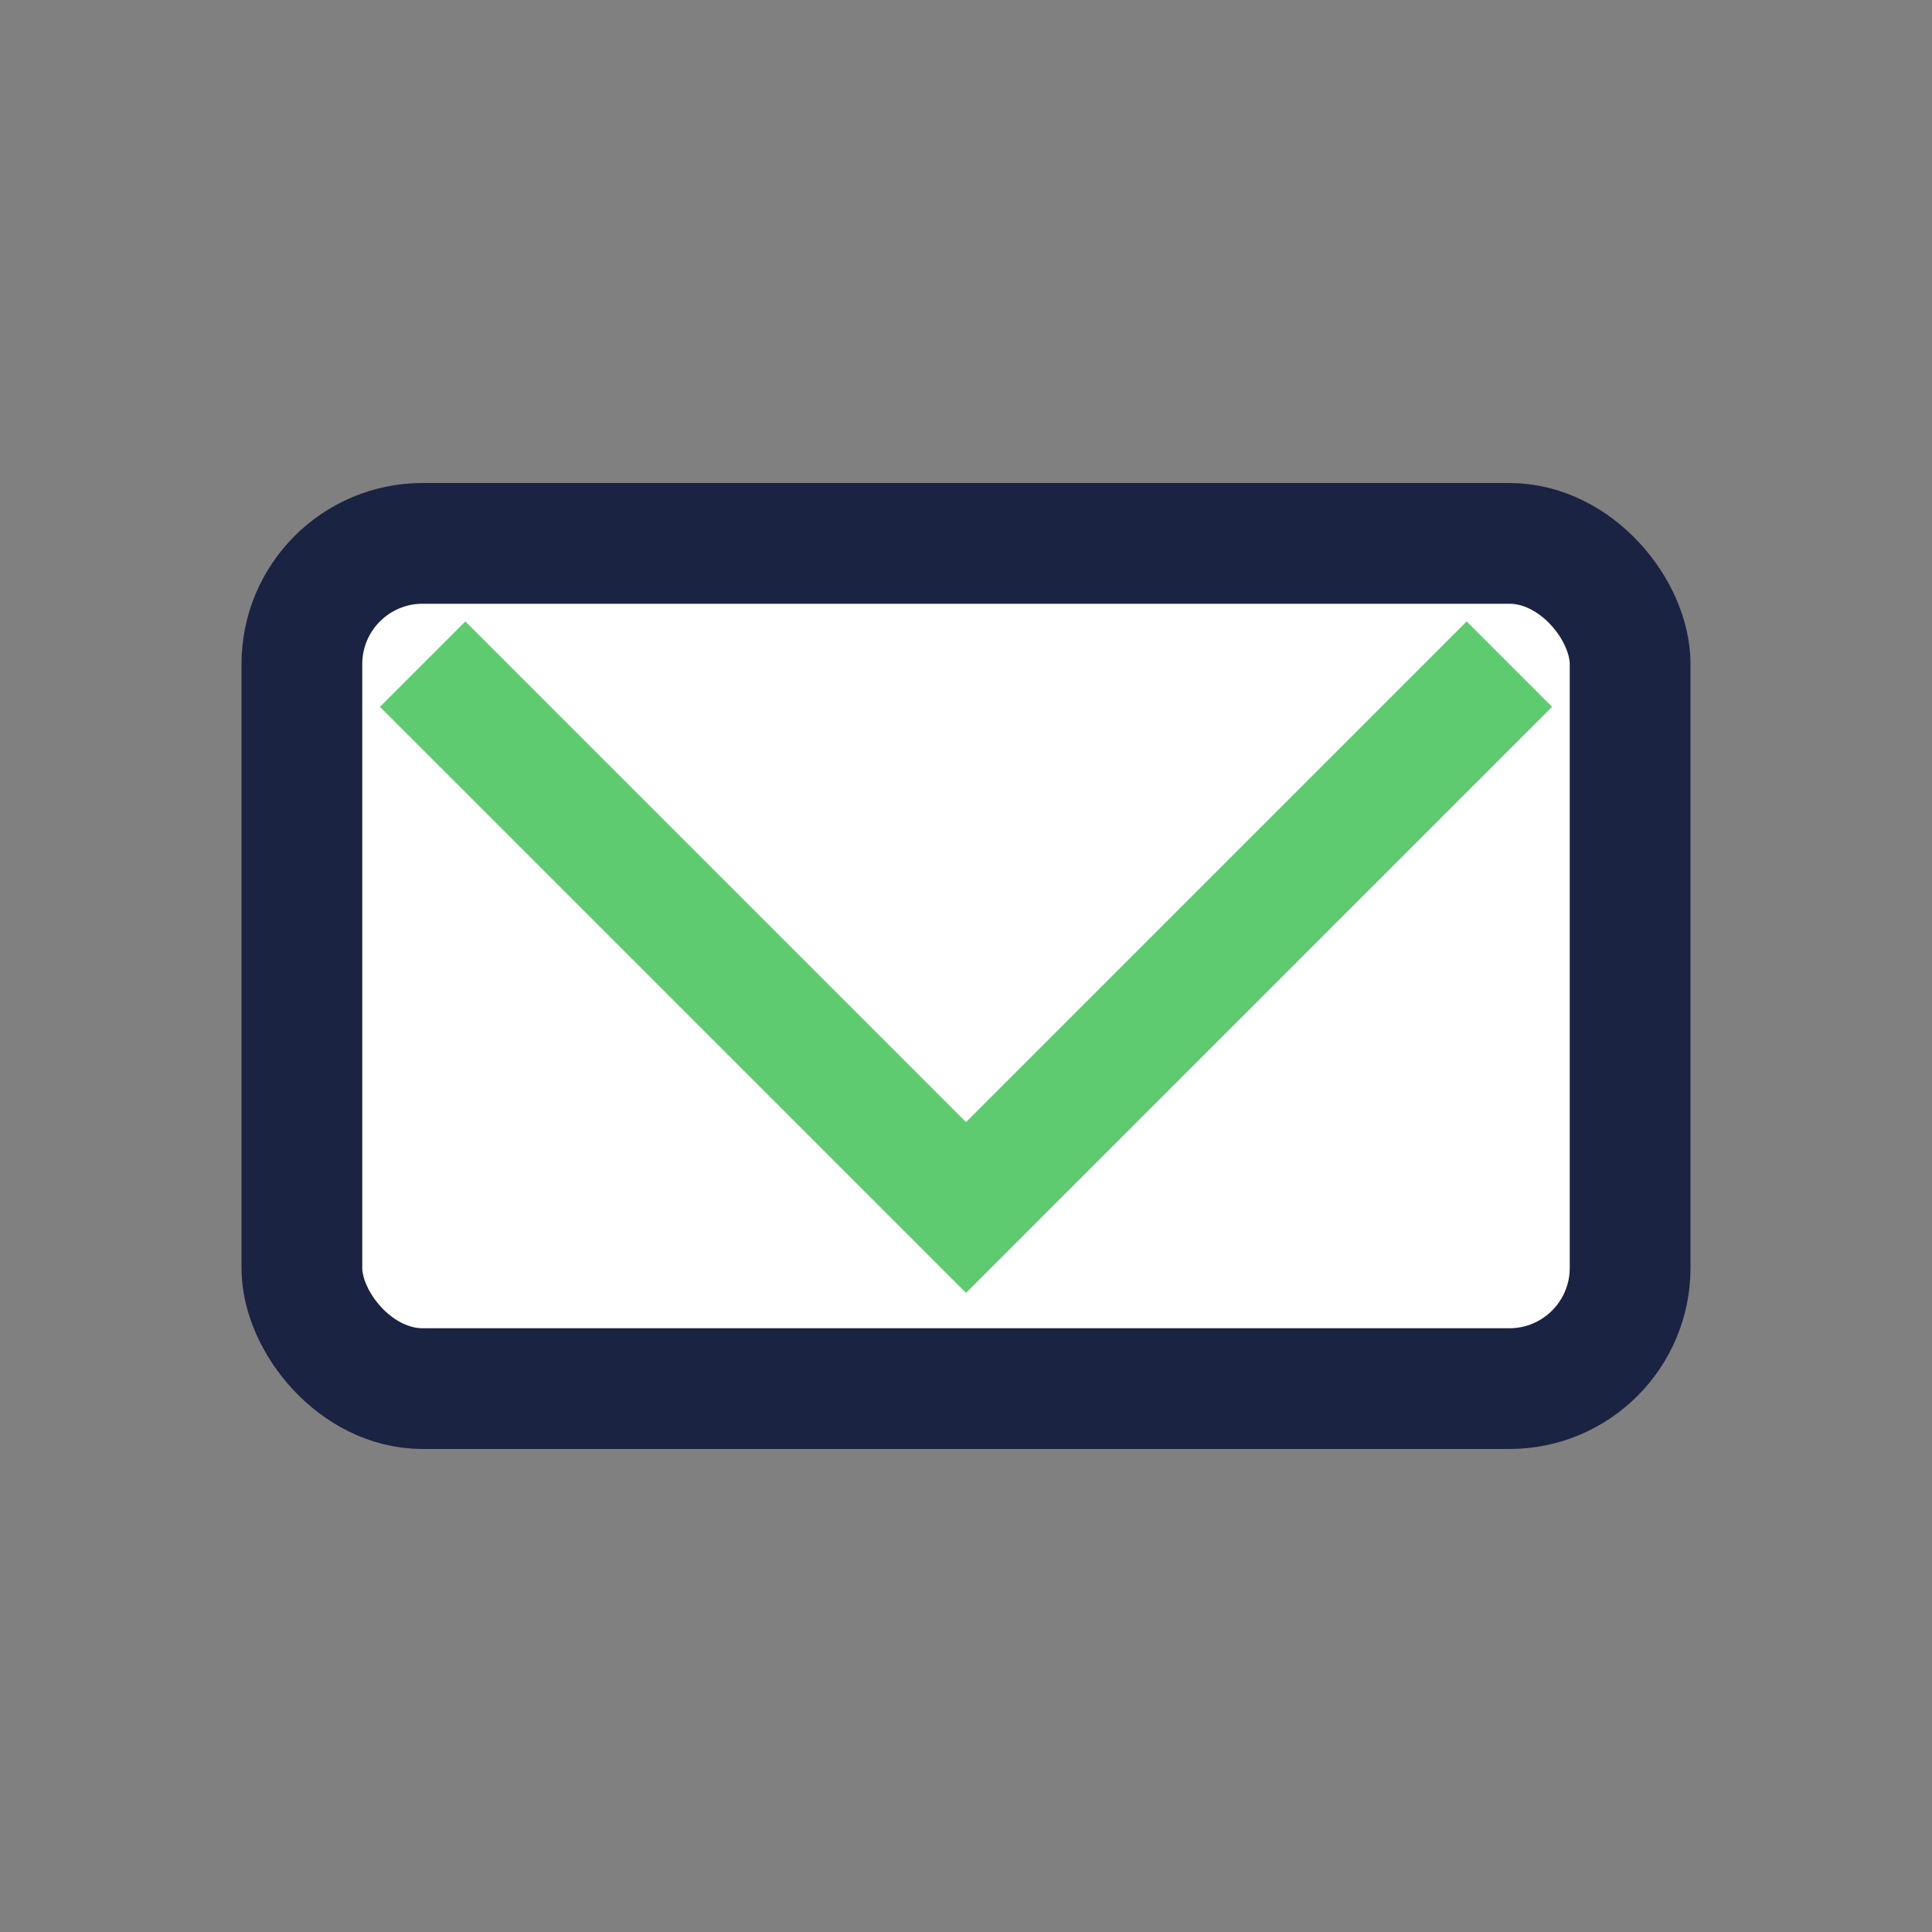
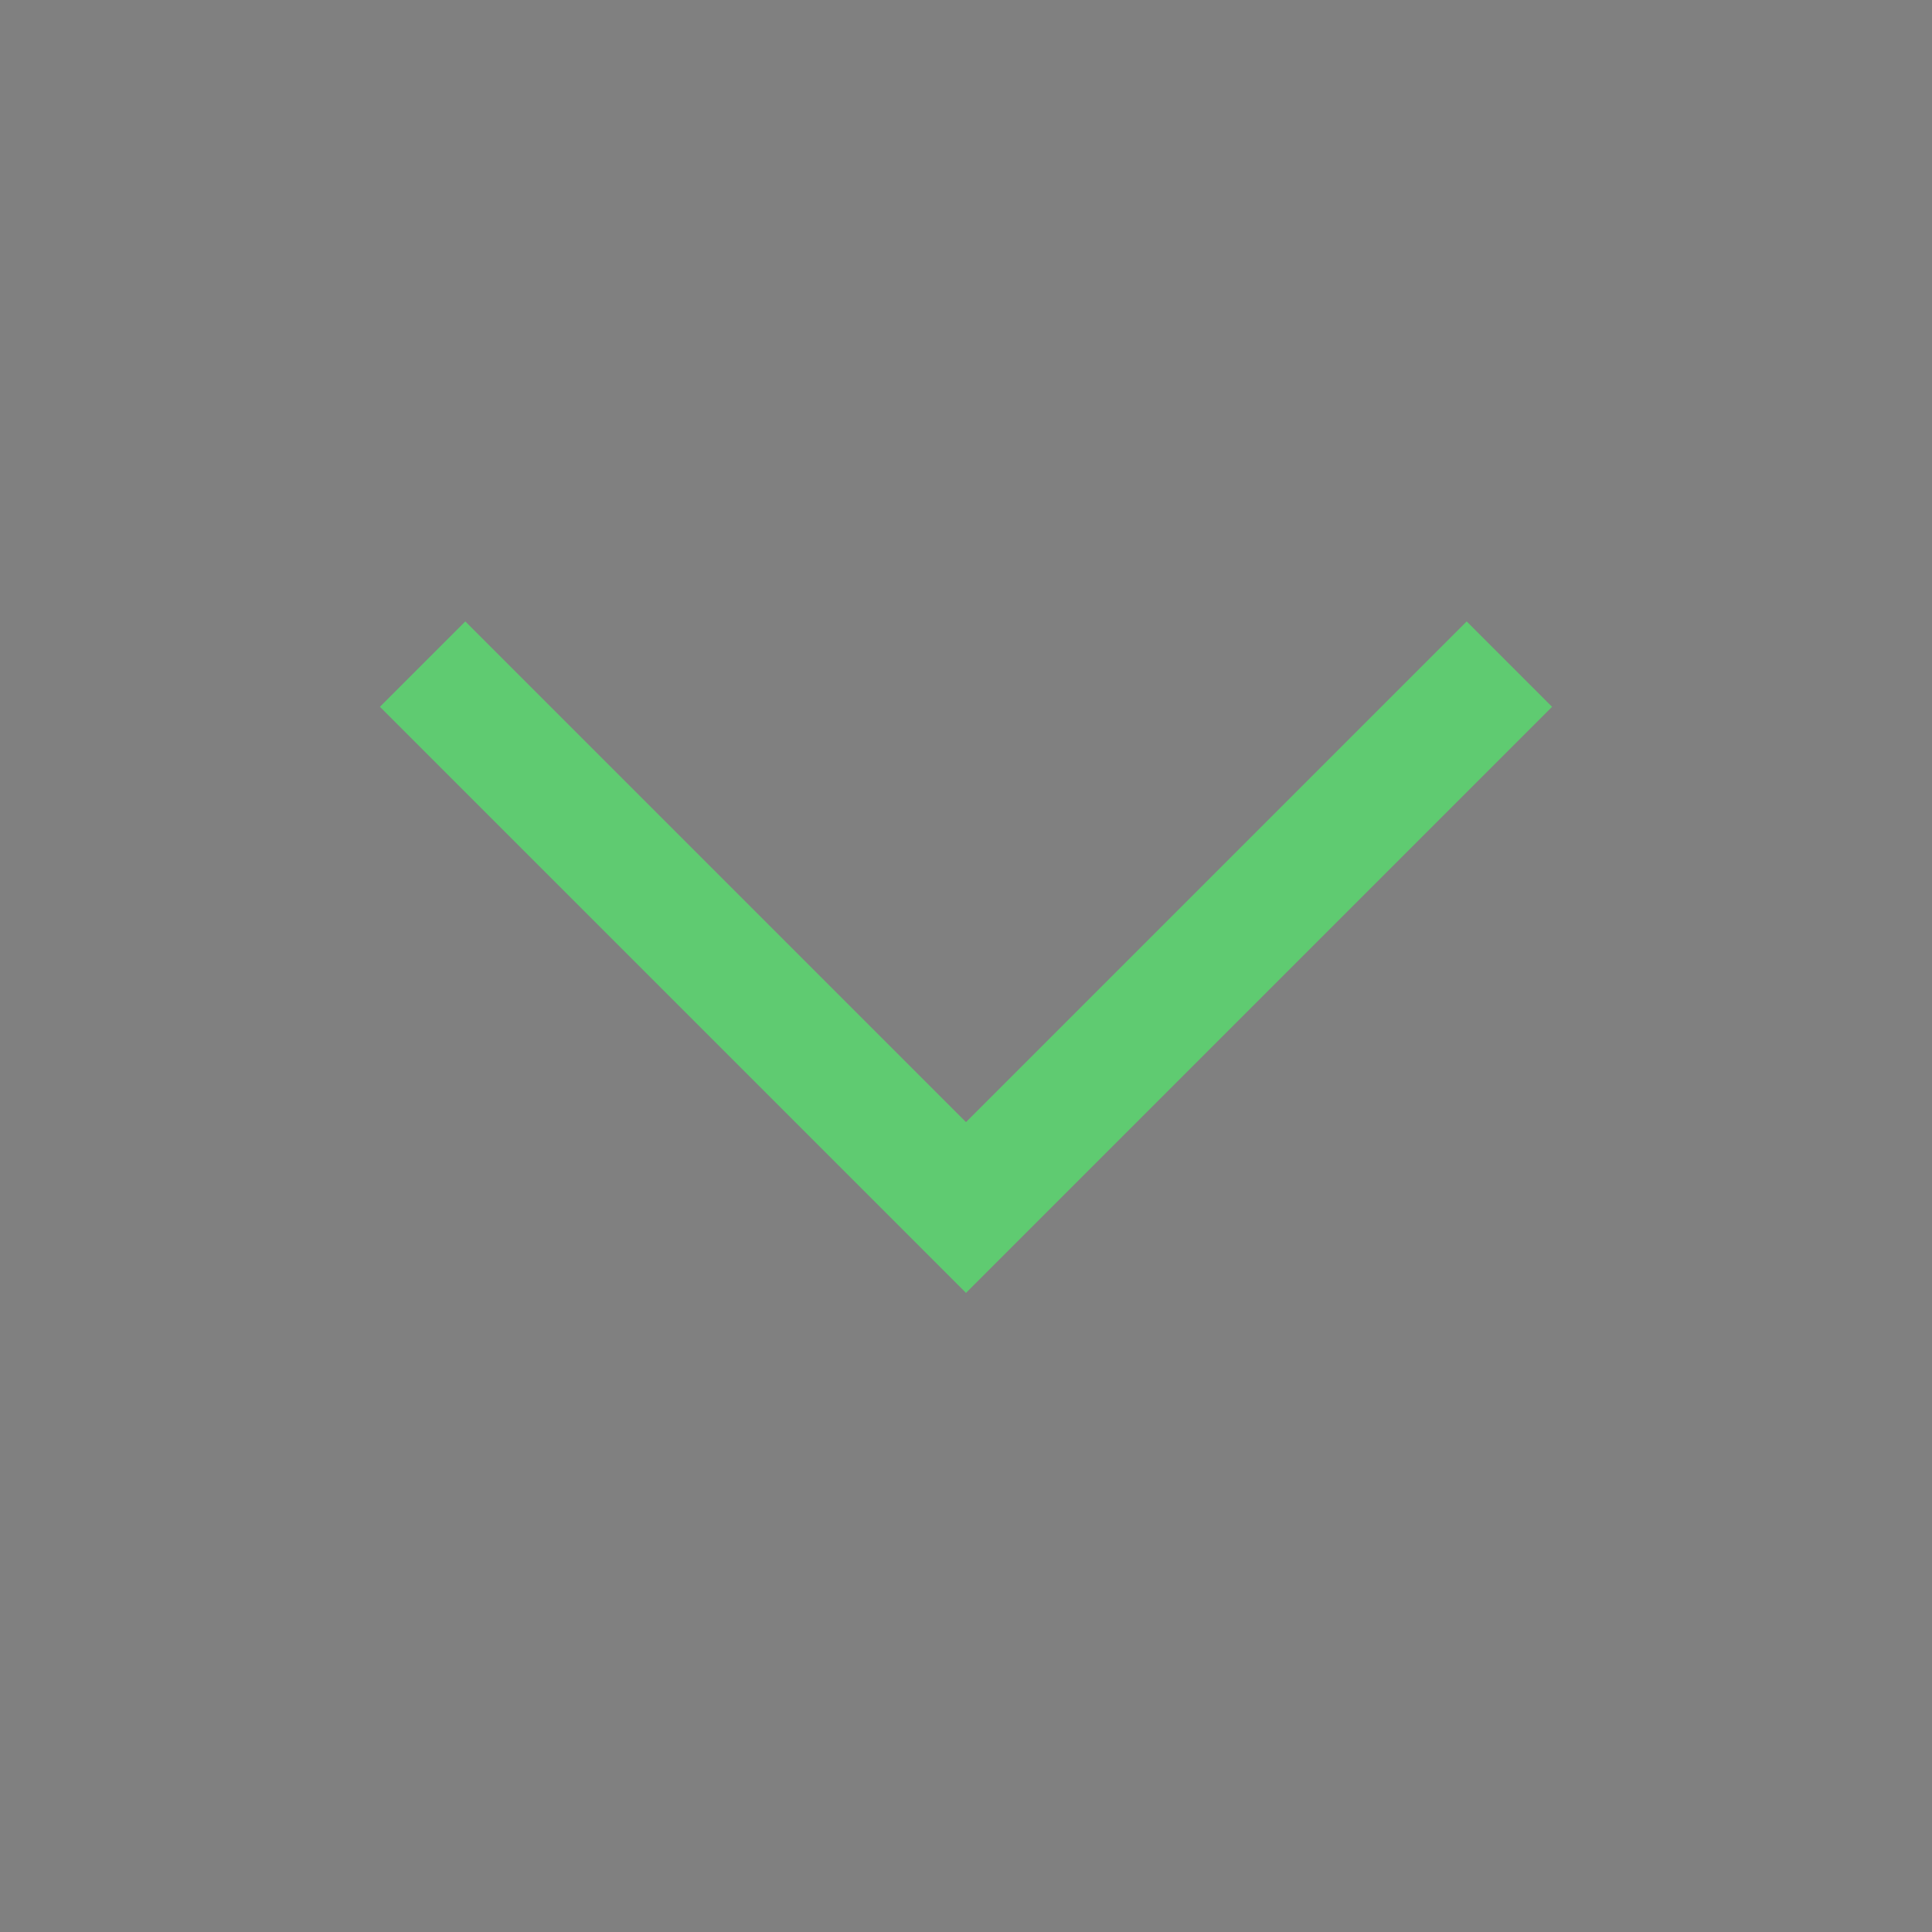
<svg xmlns="http://www.w3.org/2000/svg" width="32" height="32" viewBox="0 0 32 32">
  <rect x="0" y="0" width="32" height="32" fill="#808080" stroke="none" />
-   <rect x="5" y="9" width="22" height="14" rx="2" fill="#FFFFFF" stroke="#1A2342" stroke-width="2" />
  <polyline points="7,11 16,20 25,11" fill="none" stroke="#5FCB71" stroke-width="2" />
</svg>